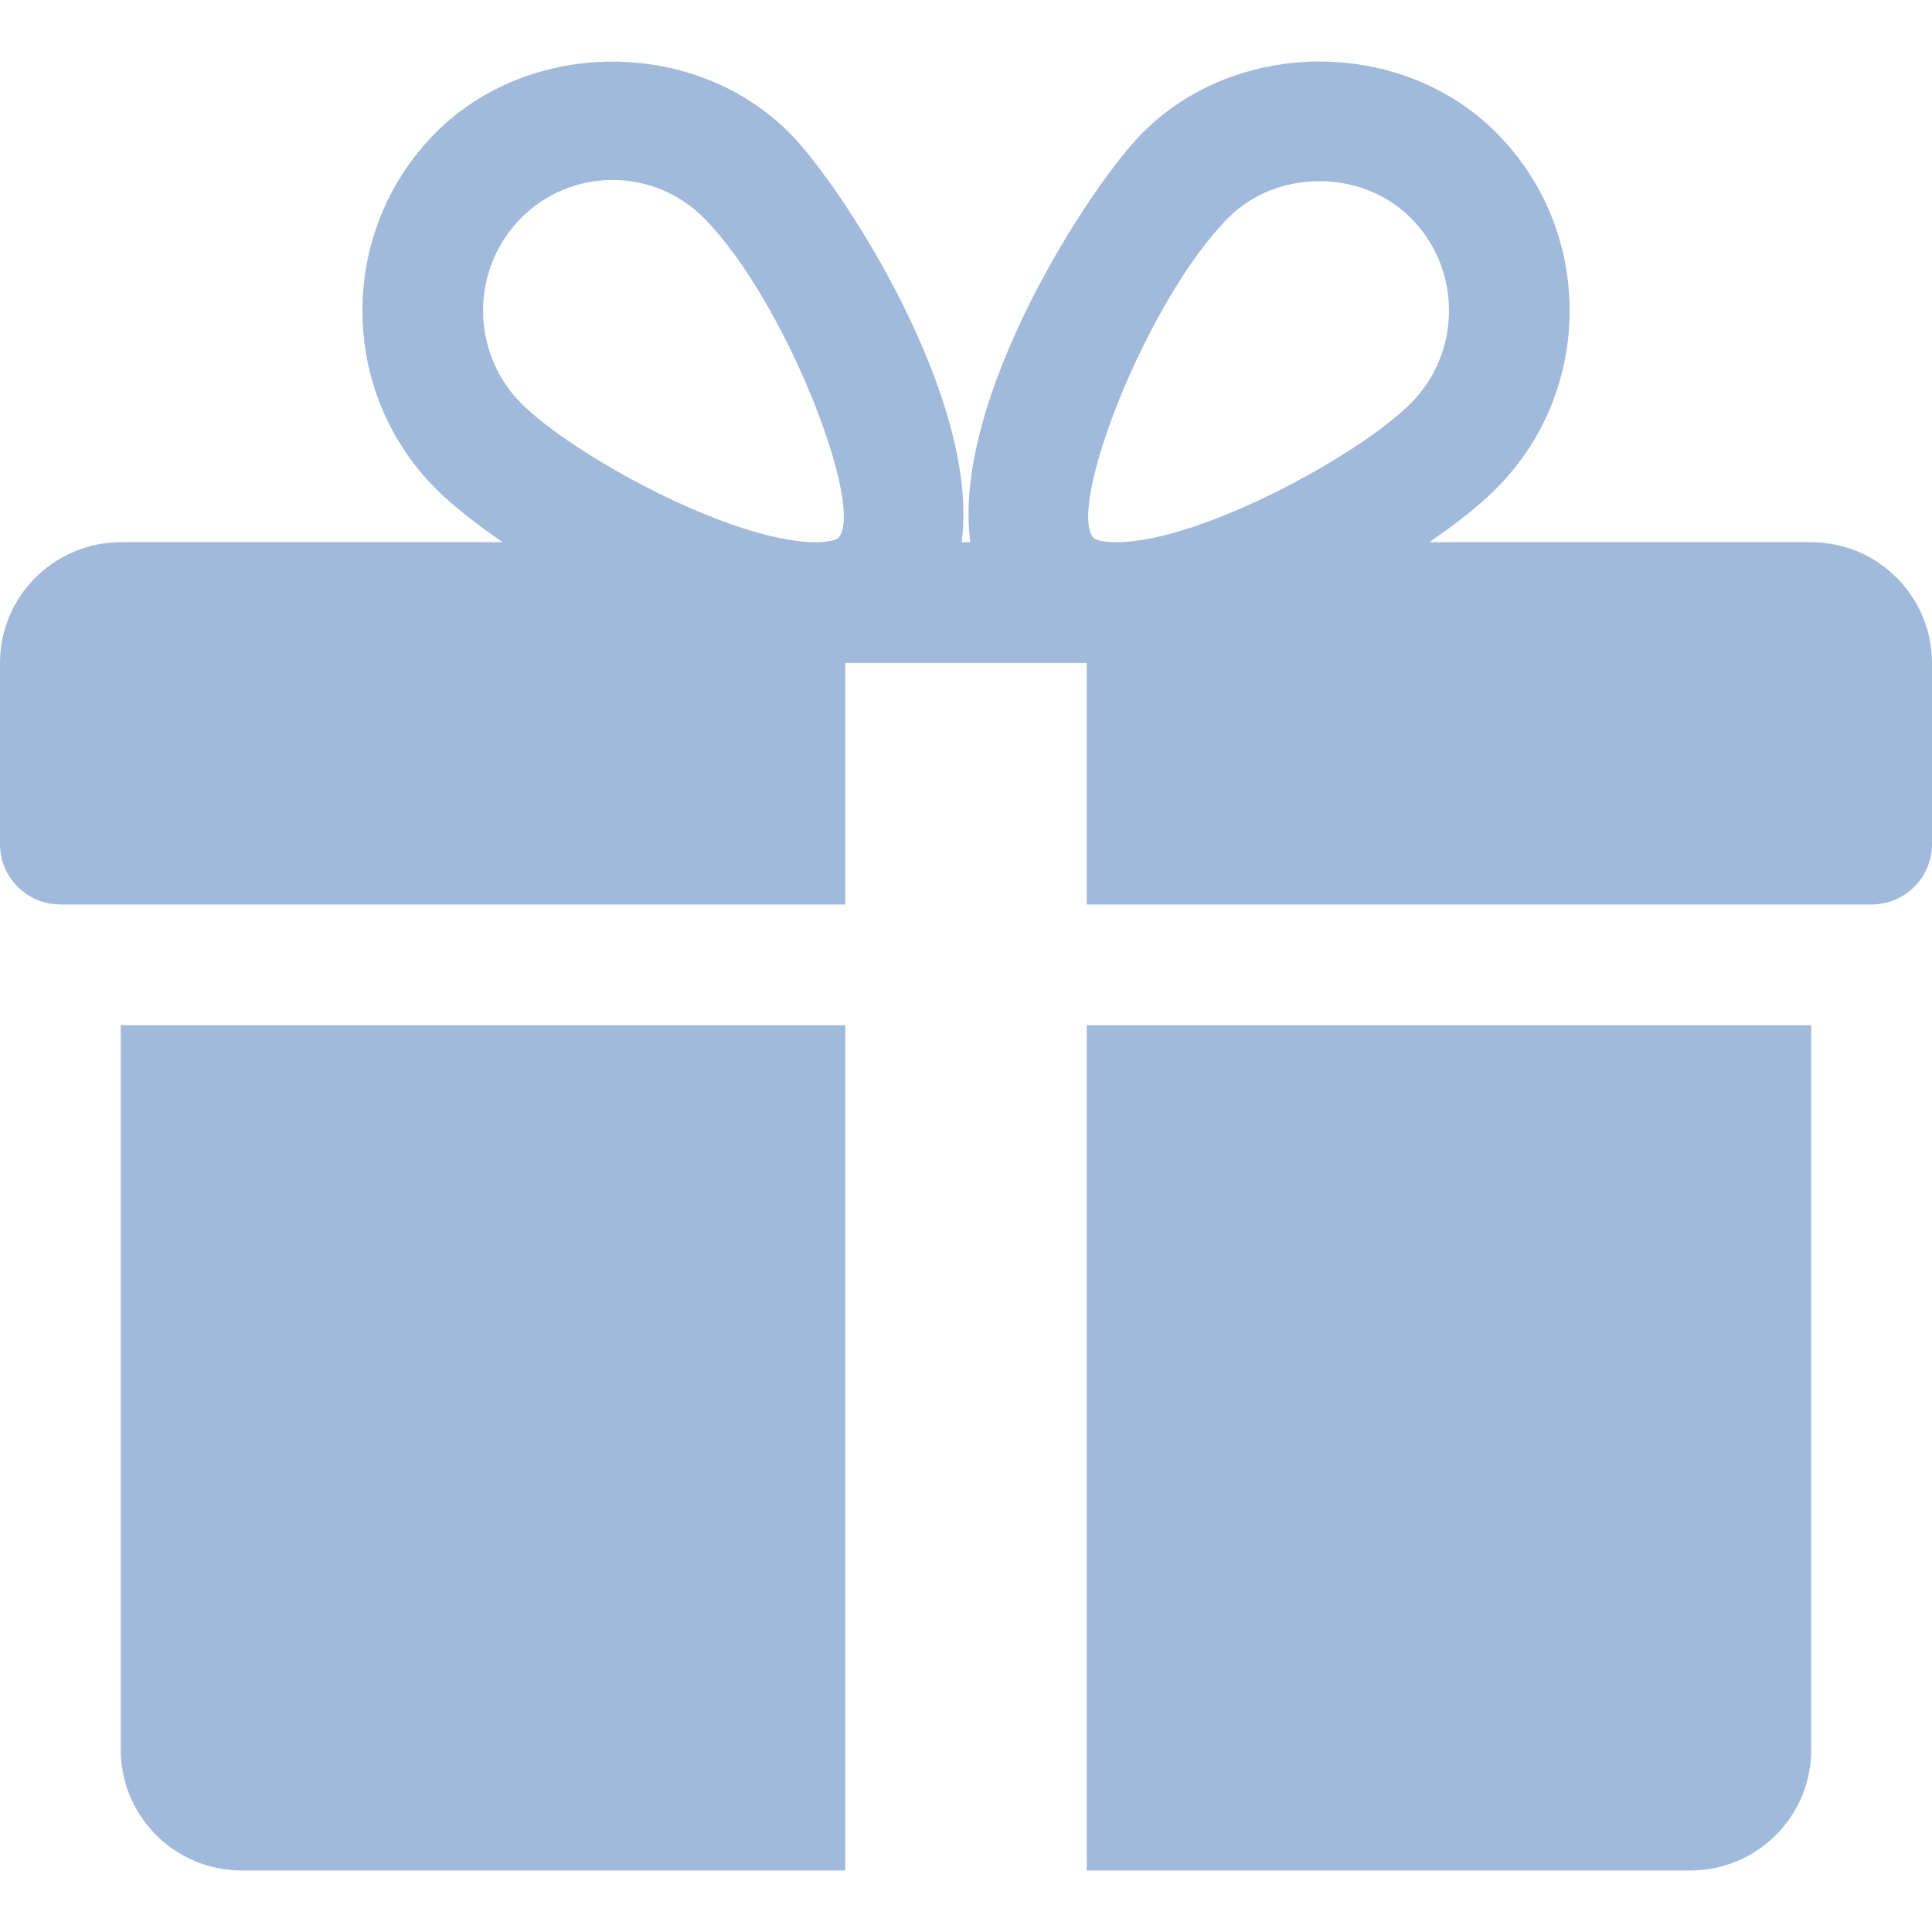
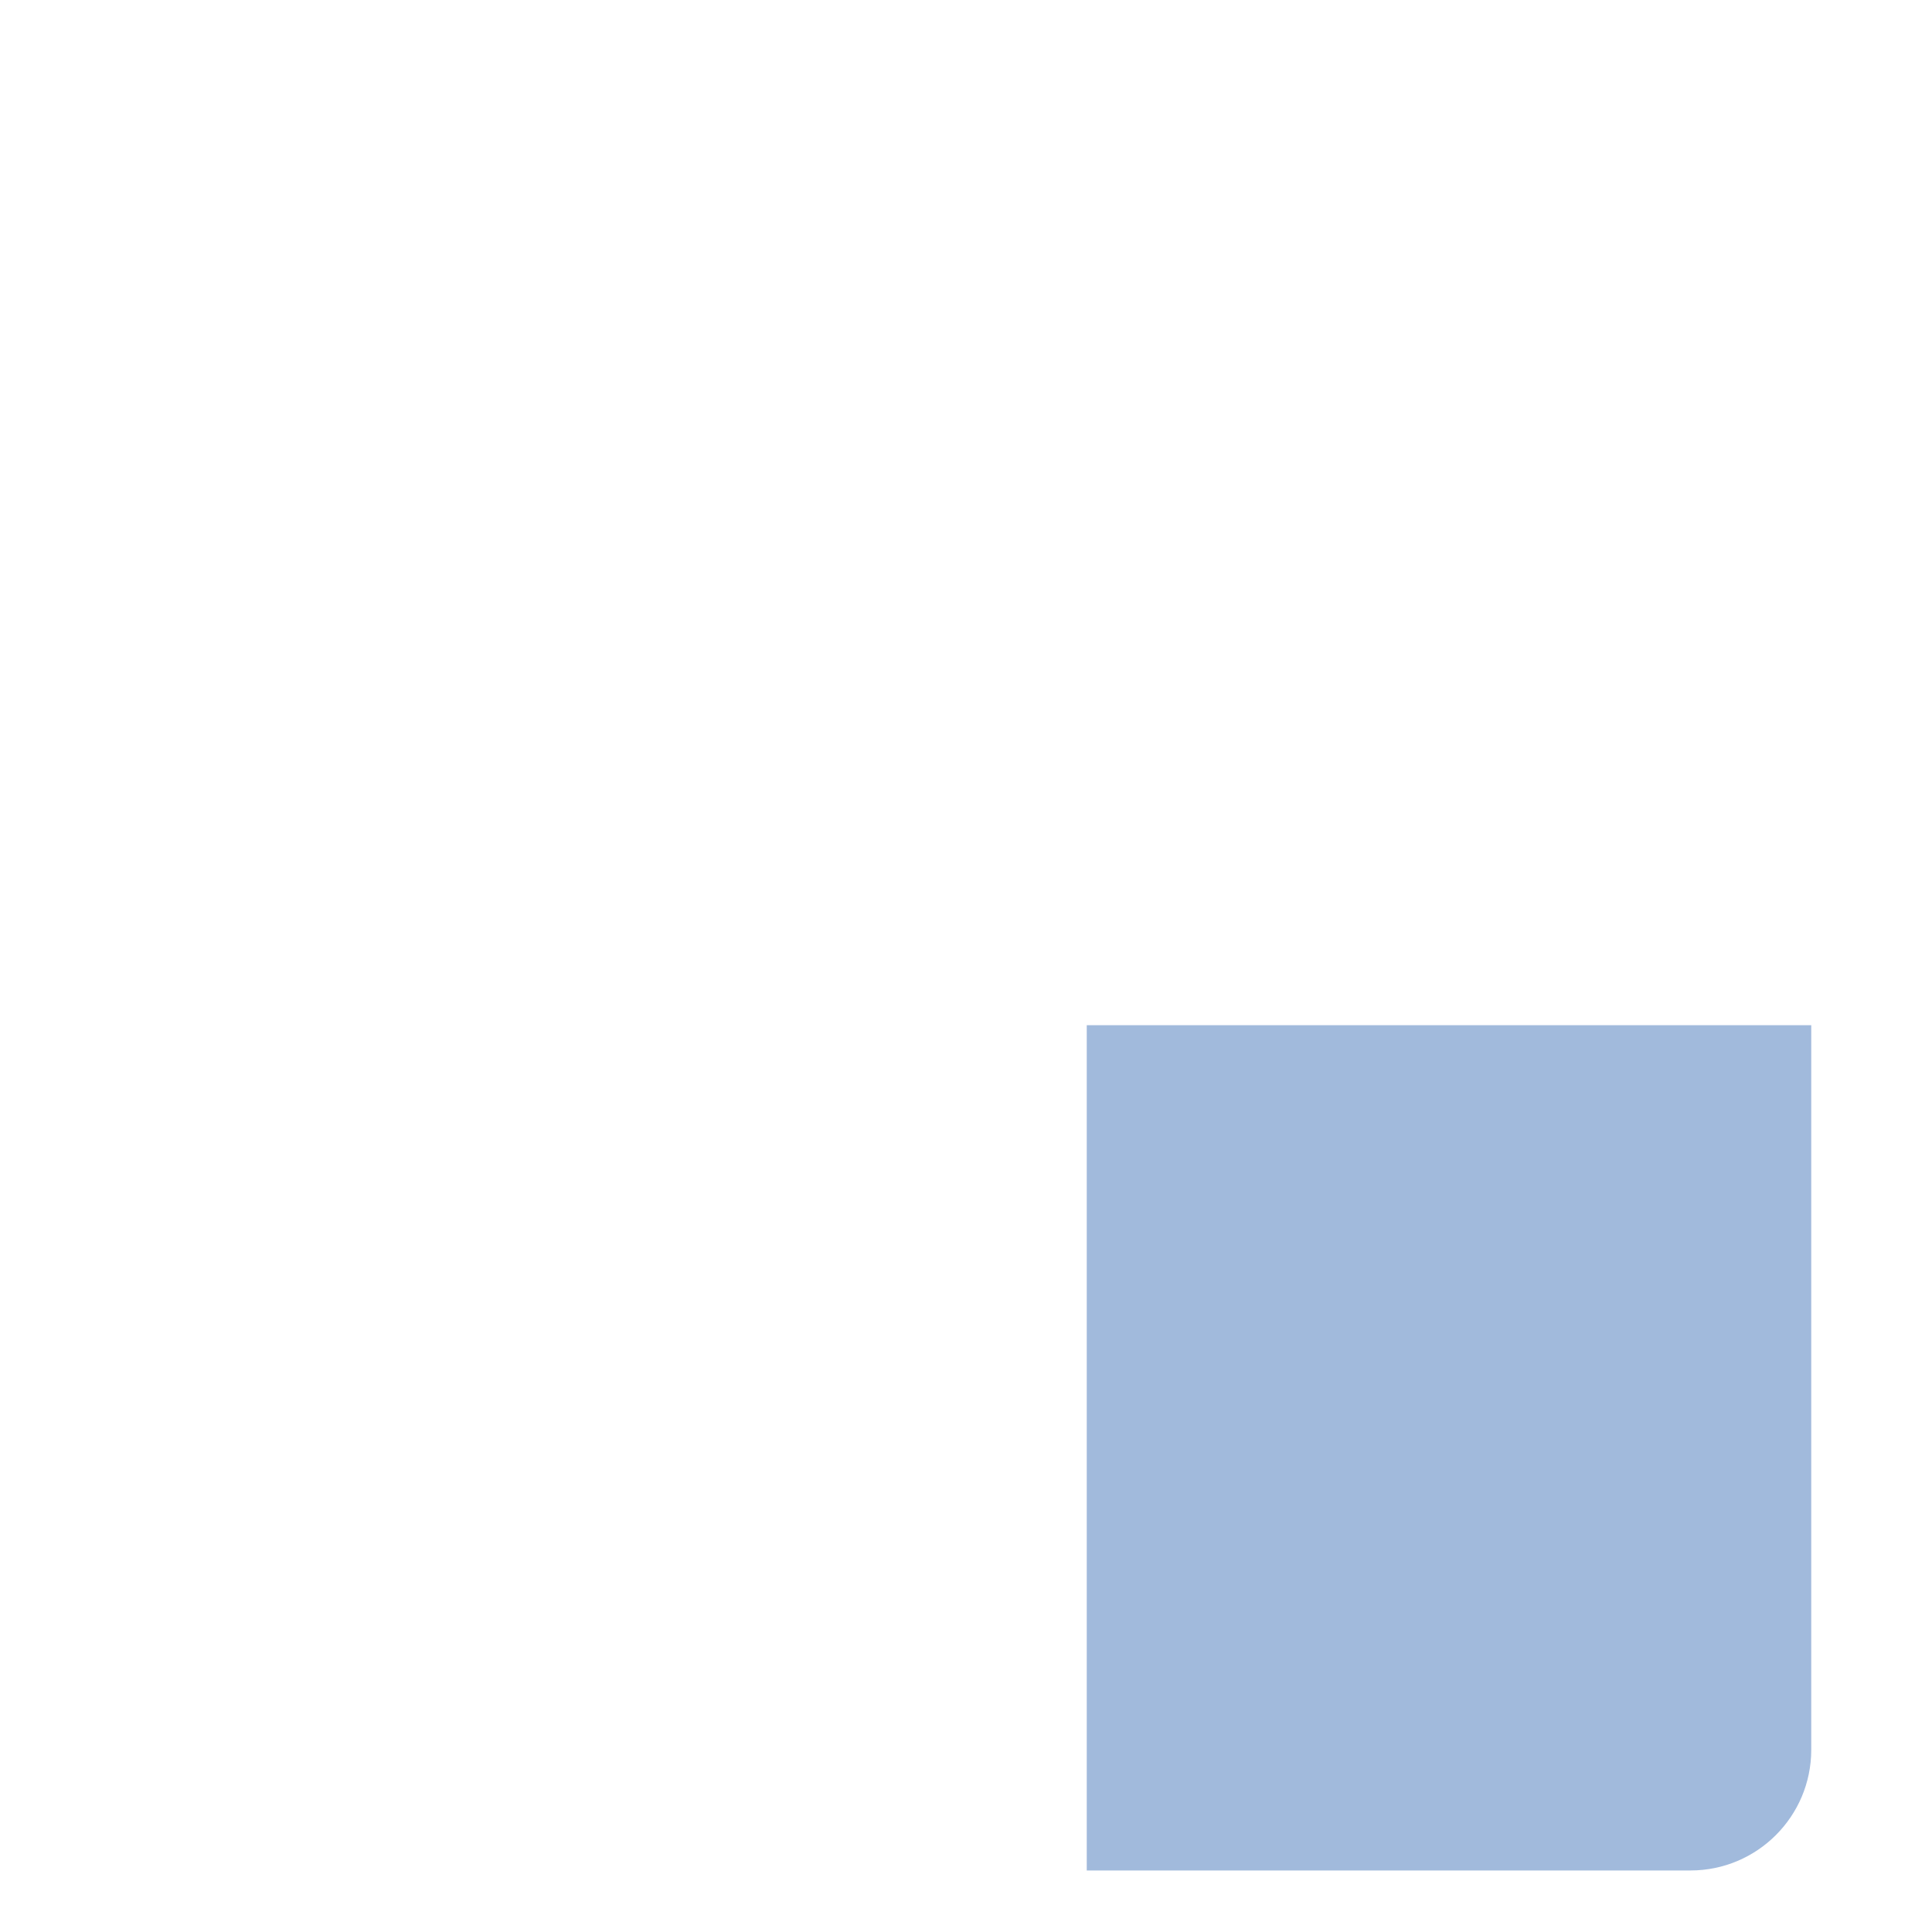
<svg xmlns="http://www.w3.org/2000/svg" width="120" height="120" viewBox="0 0 120 120" fill="none">
-   <path d="M7.5 63.678V108.678C7.5 112.818 10.867 116.178 15 116.178H52.5V63.678H7.5Z" fill="#A1BADC" />
-   <path d="M112.5 33.678H88.77C90.472 32.515 91.935 31.36 92.955 30.325C99.007 24.243 99.007 14.343 92.955 8.26C87.075 2.335 76.83 2.35 70.957 8.26C67.703 11.523 59.078 24.805 60.27 33.678H59.73C60.915 24.805 52.29 11.523 49.042 8.26C43.163 2.35 32.917 2.35 27.045 8.26C21 14.343 21 24.243 27.038 30.325C28.065 31.36 29.527 32.515 31.23 33.678H7.5C3.368 33.678 0 37.045 0 41.178V52.428C0 54.498 1.68 56.178 3.75 56.178H52.5V41.178H67.5V56.178H116.25C118.32 56.178 120 54.498 120 52.428V41.178C120 37.045 116.64 33.678 112.5 33.678ZM52.057 33.43C52.057 33.43 51.742 33.678 50.67 33.678C45.487 33.678 35.595 28.293 32.362 25.038C29.22 21.873 29.22 16.713 32.362 13.548C33.885 12.018 35.903 11.178 38.047 11.178C40.185 11.178 42.203 12.018 43.725 13.548C48.78 18.633 53.805 31.623 52.057 33.43ZM69.323 33.678C68.257 33.678 67.942 33.438 67.942 33.43C66.195 31.623 71.22 18.633 76.275 13.548C79.297 10.495 84.585 10.48 87.638 13.548C90.787 16.713 90.787 21.873 87.638 25.038C84.405 28.293 74.513 33.678 69.323 33.678Z" fill="#A1BADC" />
  <path d="M67.5 63.678V116.178H105C109.14 116.178 112.5 112.818 112.5 108.678V63.678H67.5Z" fill="#A1BADC" />
</svg>